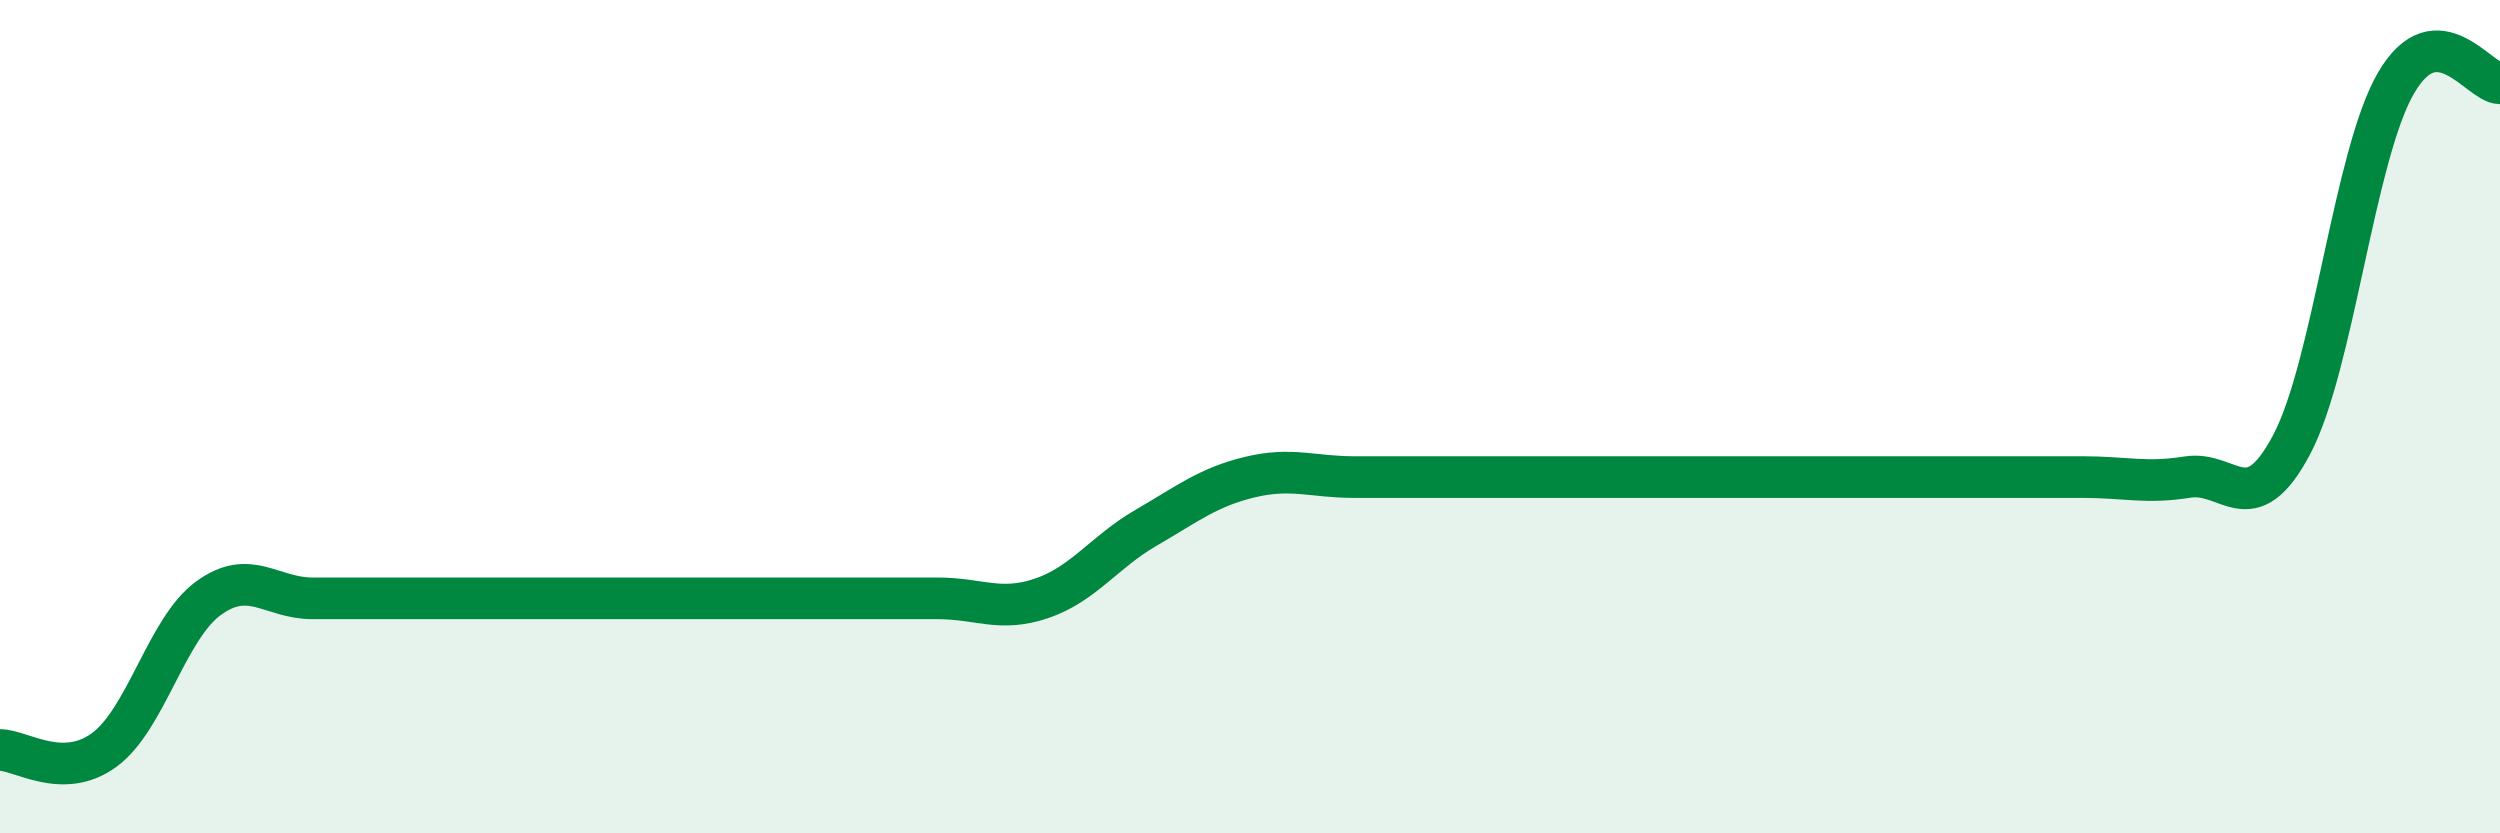
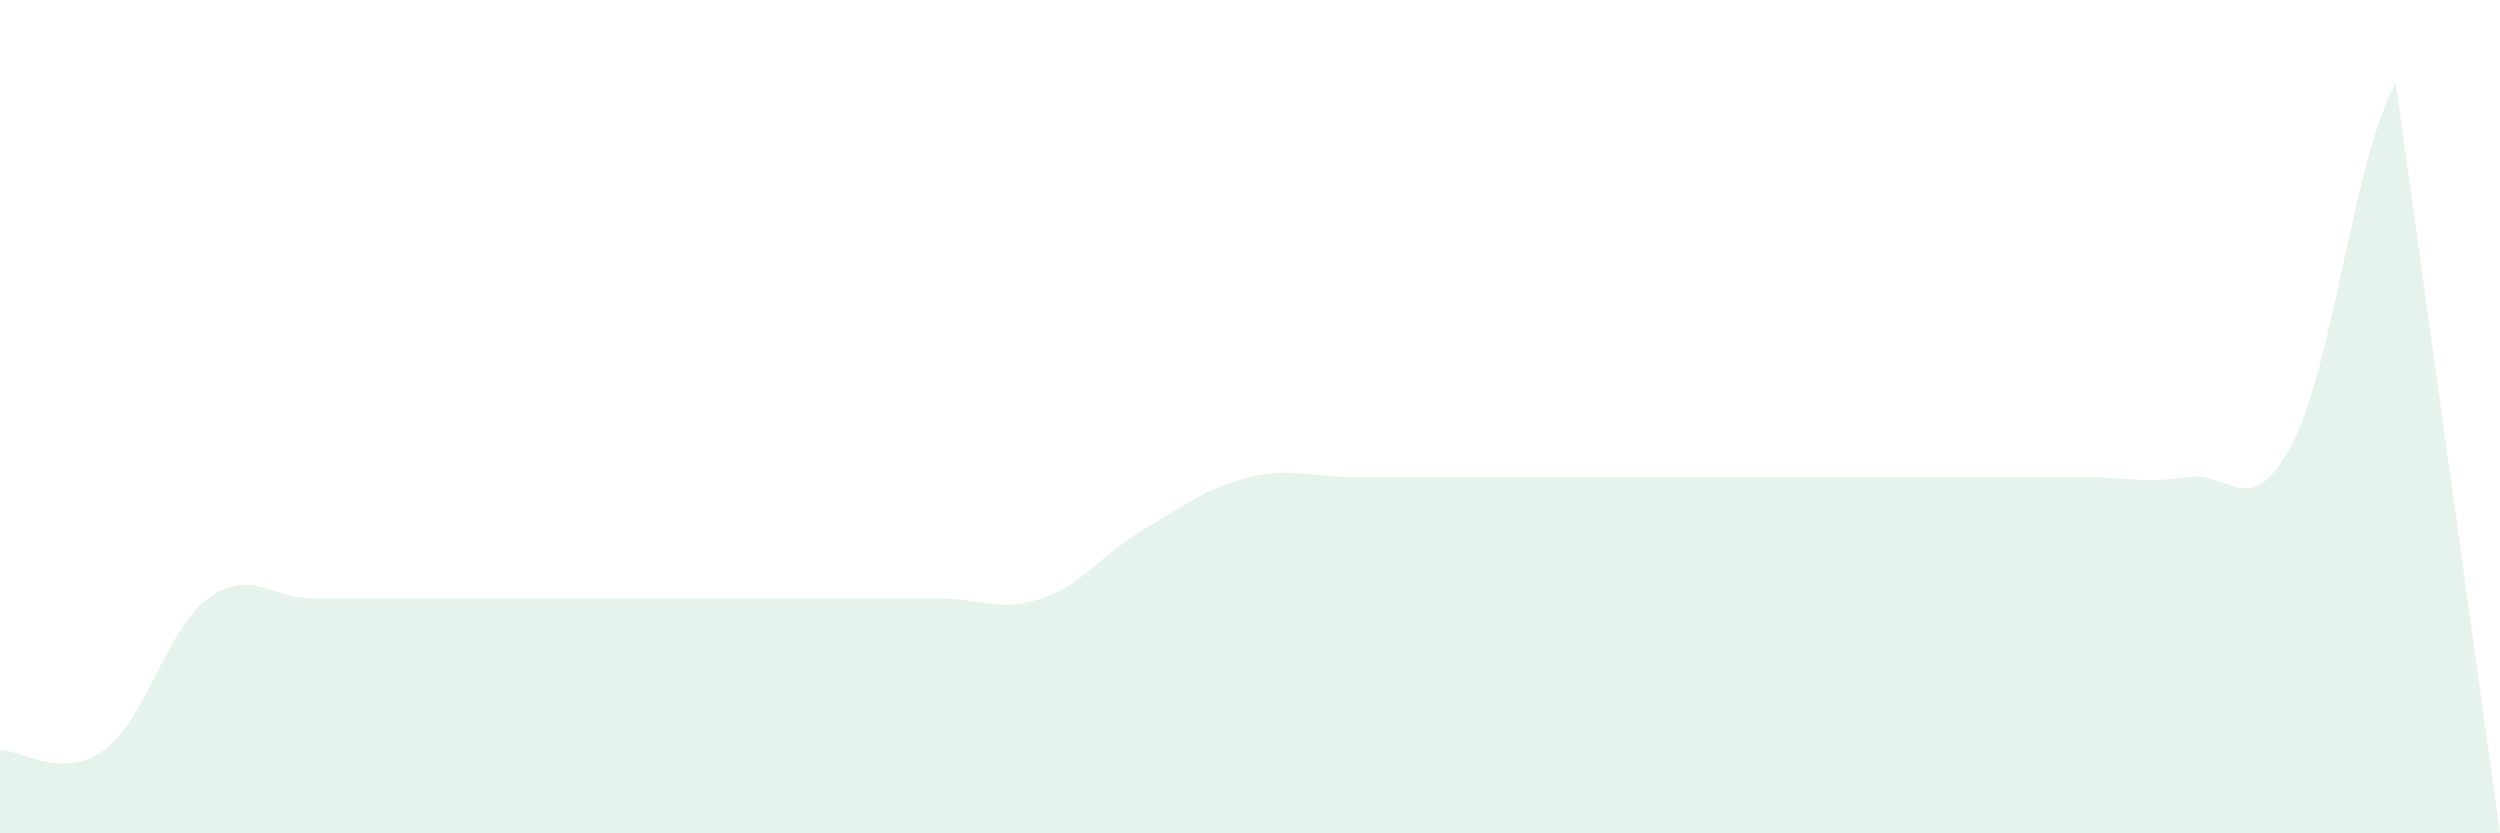
<svg xmlns="http://www.w3.org/2000/svg" width="60" height="20" viewBox="0 0 60 20">
-   <path d="M 0,18 C 0.5,18 1.5,18.73 2.5,18 C 3.5,17.27 4,15.09 5,14.36 C 6,13.63 6.5,14.36 7.5,14.36 C 8.5,14.36 9,14.36 10,14.36 C 11,14.36 11.5,14.36 12.5,14.36 C 13.5,14.36 14,14.36 15,14.36 C 16,14.36 16.5,14.36 17.5,14.36 C 18.5,14.36 19,14.36 20,14.36 C 21,14.36 21.5,14.36 22.5,14.36 C 23.5,14.36 24,14.7 25,14.36 C 26,14.02 26.5,13.25 27.5,12.67 C 28.5,12.09 29,11.69 30,11.45 C 31,11.21 31.5,11.45 32.5,11.45 C 33.5,11.45 34,11.45 35,11.45 C 36,11.45 36.5,11.45 37.5,11.45 C 38.5,11.45 39,11.45 40,11.45 C 41,11.45 41.5,11.45 42.5,11.45 C 43.5,11.45 44,11.45 45,11.45 C 46,11.45 46.5,11.45 47.5,11.45 C 48.5,11.45 49,11.45 50,11.45 C 51,11.45 51.5,11.61 52.5,11.45 C 53.5,11.29 54,12.56 55,10.67 C 56,8.78 56.5,3.73 57.5,2 C 58.5,0.27 59.5,2 60,2L60 20L0 20Z" fill="#008740" opacity="0.1" stroke-linecap="round" stroke-linejoin="round" />
-   <path d="M 0,18 C 0.5,18 1.5,18.73 2.5,18 C 3.5,17.27 4,15.09 5,14.36 C 6,13.63 6.5,14.36 7.5,14.36 C 8.5,14.36 9,14.36 10,14.36 C 11,14.36 11.5,14.36 12.5,14.36 C 13.5,14.36 14,14.36 15,14.36 C 16,14.36 16.5,14.36 17.5,14.36 C 18.5,14.36 19,14.36 20,14.36 C 21,14.36 21.5,14.36 22.5,14.36 C 23.5,14.36 24,14.7 25,14.36 C 26,14.02 26.5,13.25 27.5,12.67 C 28.5,12.09 29,11.69 30,11.45 C 31,11.21 31.5,11.45 32.5,11.45 C 33.5,11.45 34,11.45 35,11.45 C 36,11.45 36.5,11.45 37.5,11.45 C 38.5,11.45 39,11.45 40,11.45 C 41,11.45 41.5,11.45 42.5,11.45 C 43.5,11.45 44,11.45 45,11.45 C 46,11.45 46.5,11.45 47.5,11.45 C 48.5,11.45 49,11.45 50,11.45 C 51,11.45 51.5,11.61 52.5,11.45 C 53.5,11.29 54,12.56 55,10.67 C 56,8.78 56.5,3.73 57.5,2 C 58.5,0.27 59.5,2 60,2" stroke="#008740" stroke-width="1" fill="none" stroke-linecap="round" stroke-linejoin="round" />
+   <path d="M 0,18 C 0.5,18 1.5,18.73 2.5,18 C 3.5,17.27 4,15.09 5,14.36 C 6,13.63 6.5,14.36 7.5,14.36 C 8.5,14.36 9,14.36 10,14.36 C 11,14.36 11.5,14.36 12.5,14.36 C 13.5,14.36 14,14.36 15,14.36 C 16,14.36 16.5,14.36 17.5,14.36 C 18.5,14.36 19,14.36 20,14.36 C 21,14.36 21.5,14.36 22.5,14.36 C 23.5,14.36 24,14.7 25,14.36 C 26,14.02 26.5,13.25 27.5,12.67 C 28.5,12.09 29,11.69 30,11.45 C 31,11.21 31.5,11.45 32.5,11.45 C 33.5,11.45 34,11.45 35,11.45 C 36,11.45 36.5,11.45 37.5,11.45 C 38.5,11.45 39,11.45 40,11.45 C 41,11.45 41.5,11.45 42.5,11.45 C 43.5,11.45 44,11.45 45,11.45 C 46,11.45 46.5,11.45 47.5,11.45 C 48.5,11.45 49,11.45 50,11.45 C 51,11.45 51.5,11.61 52.5,11.45 C 53.5,11.29 54,12.56 55,10.67 C 56,8.78 56.5,3.73 57.5,2 L60 20L0 20Z" fill="#008740" opacity="0.1" stroke-linecap="round" stroke-linejoin="round" />
</svg>